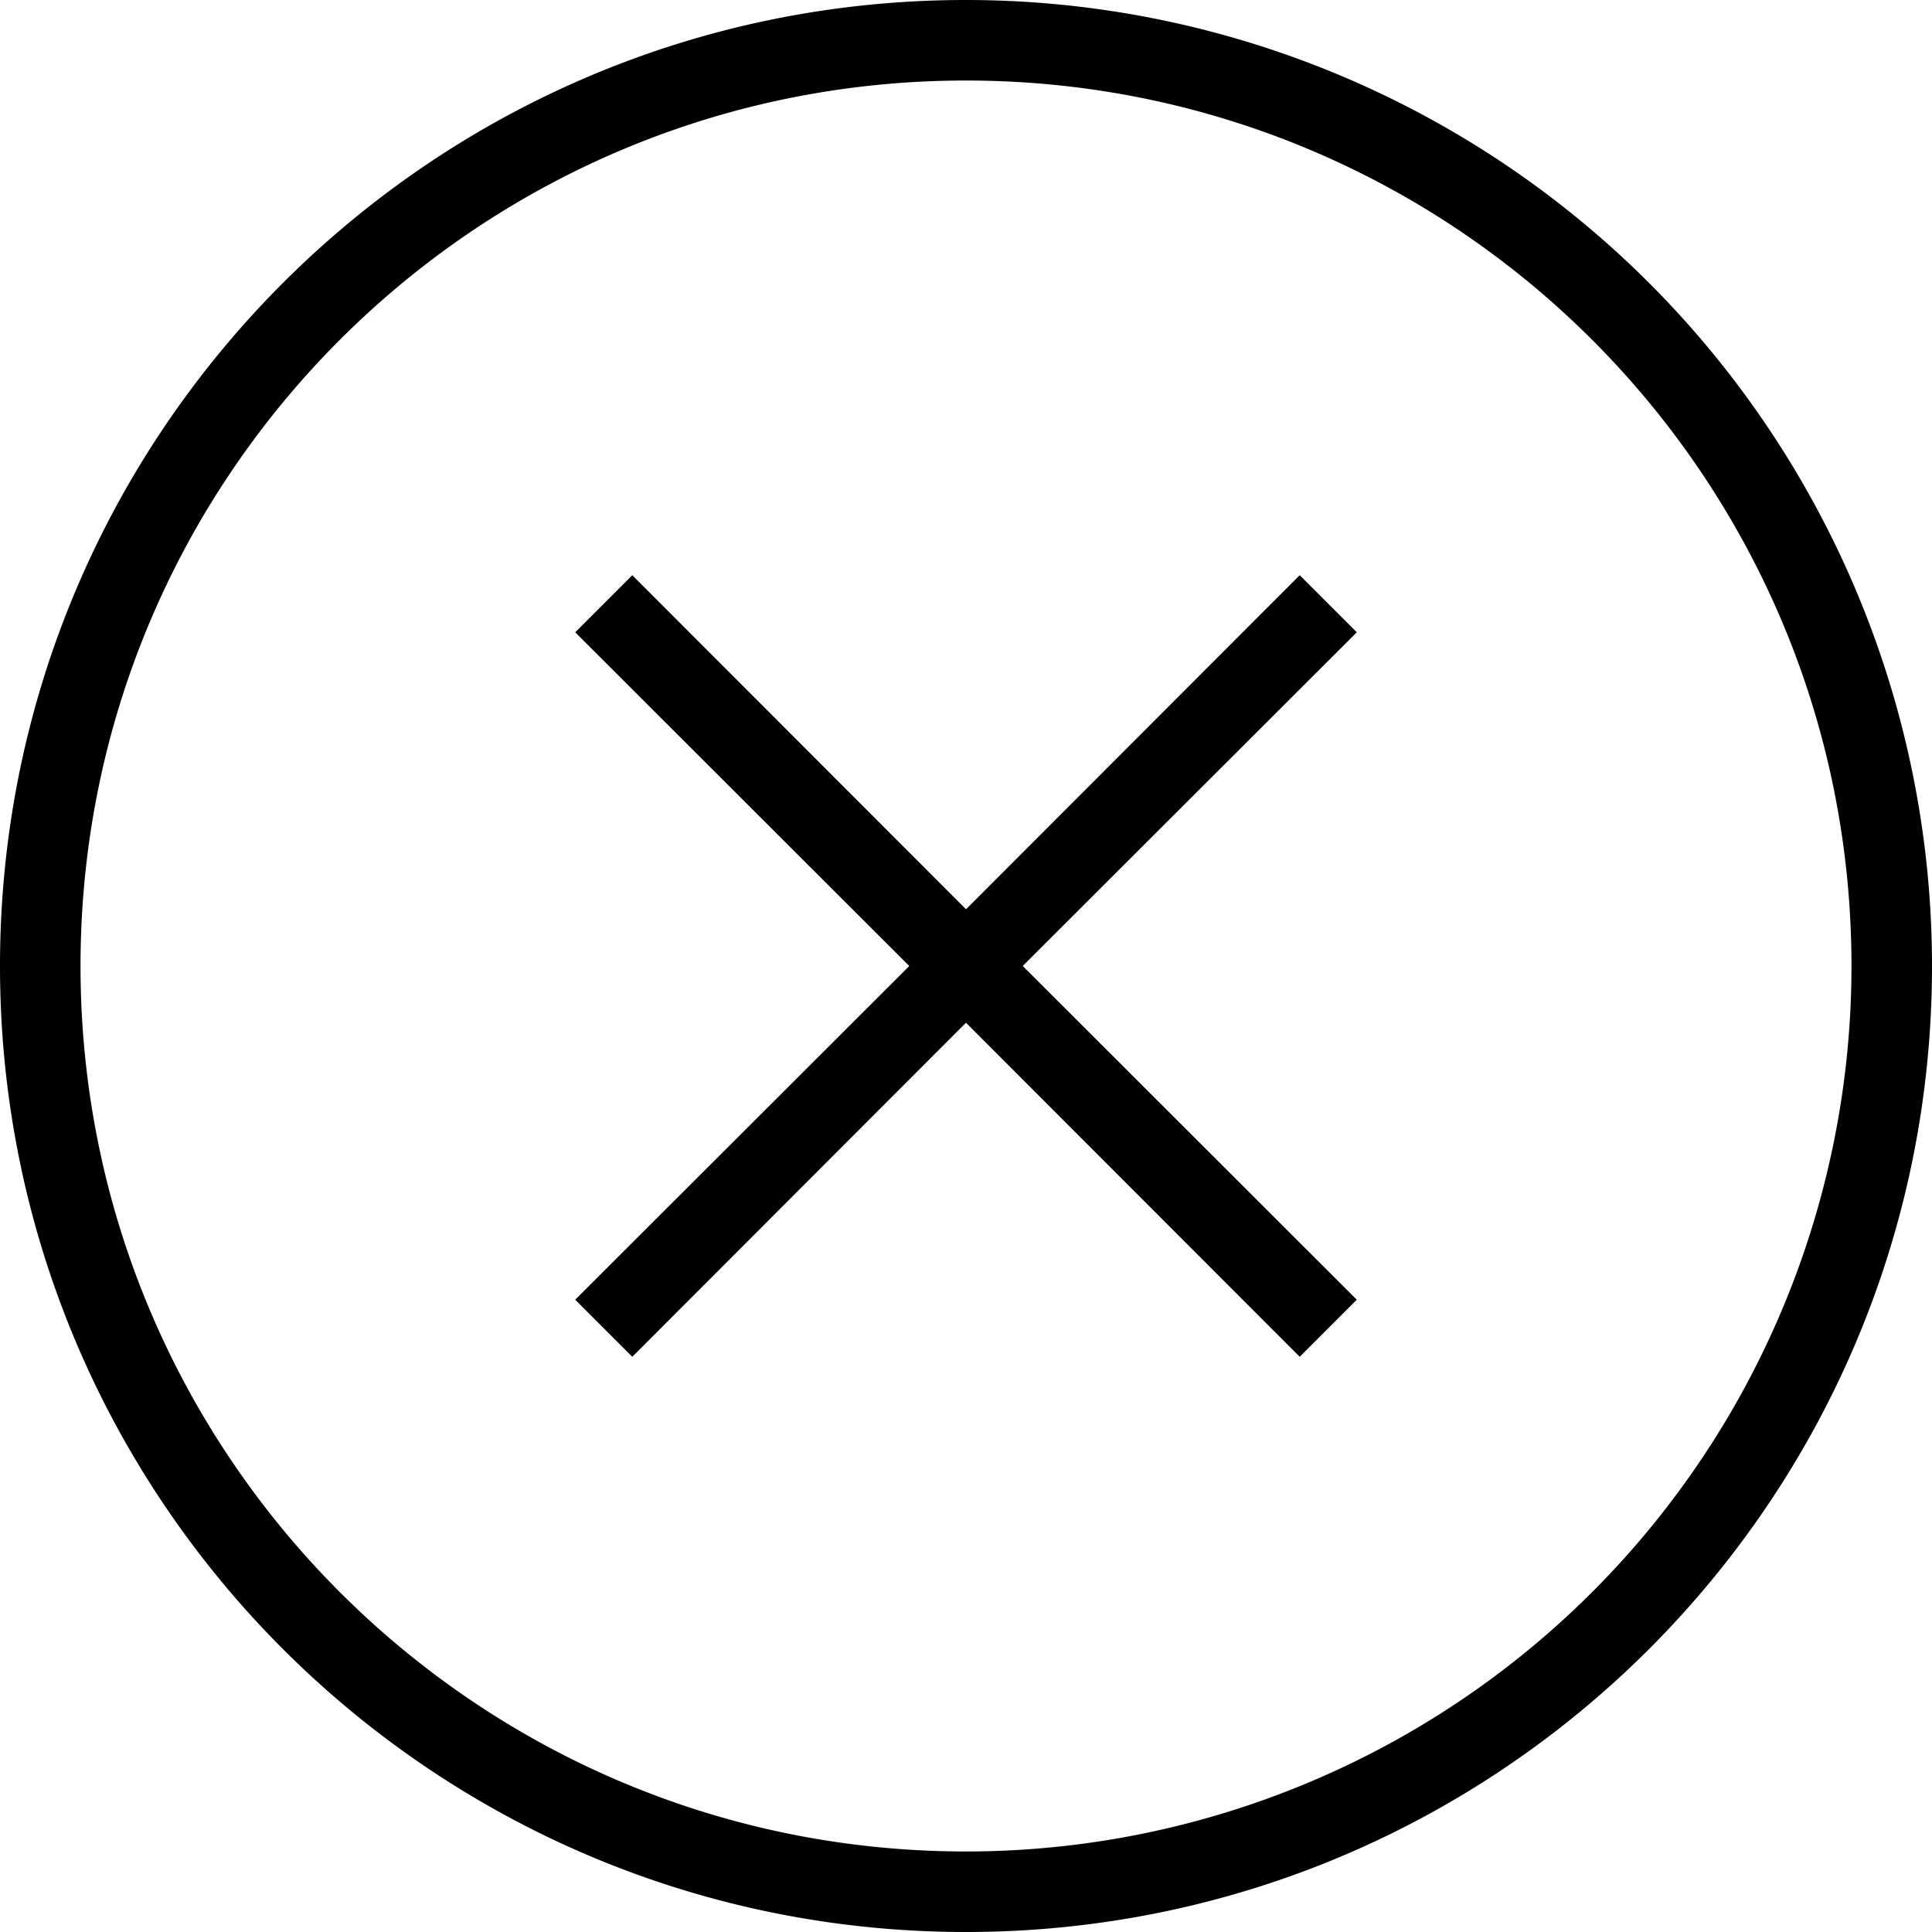
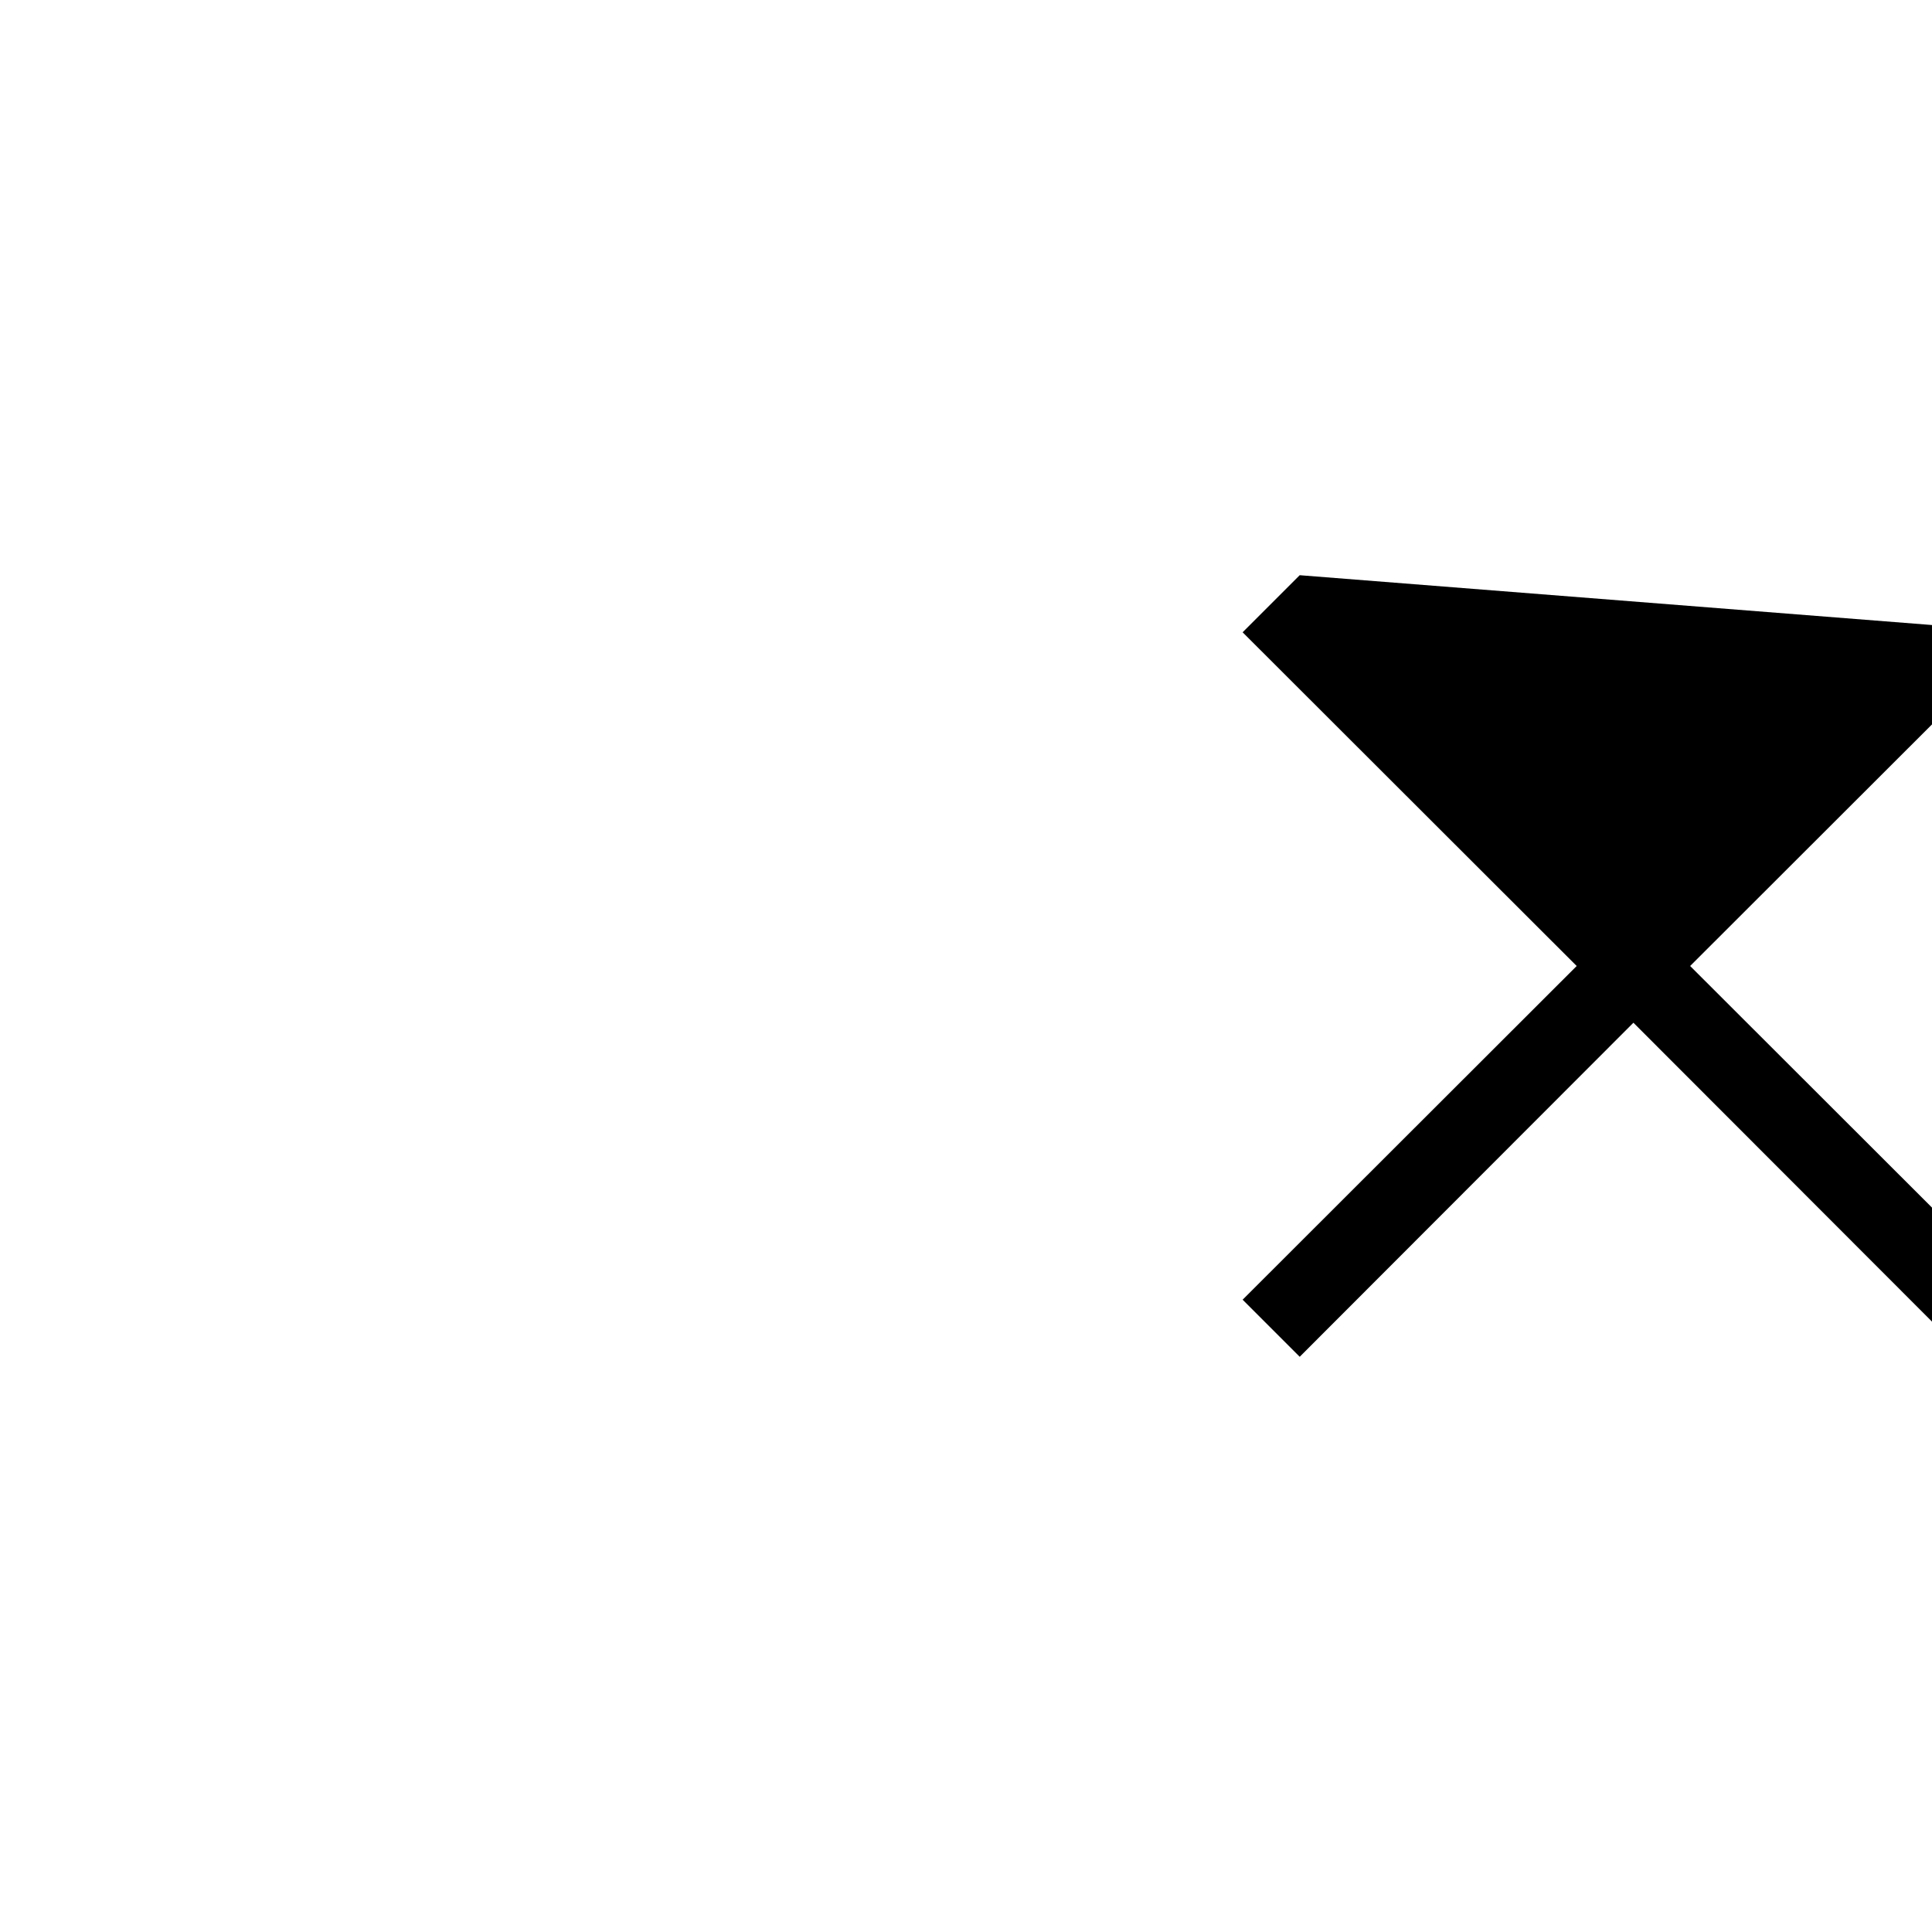
<svg xmlns="http://www.w3.org/2000/svg" width="22" height="22" viewBox="0 0 22 22">
  <g fill="#000" fill-rule="nonzero" stroke="none" stroke-width="1">
-     <path d="M11 0C4.925 0 0 4.925 0 11s4.925 11 11 11 11-4.925 11-11A11 11 0 0011 0zm0 21.083C5.431 21.083.917 16.57.917 11S5.43.917 11 .917 21.083 5.43 21.083 11A10.083 10.083 0 0111 21.083z" />
-     <path d="M14.8 6.55L11 10.354 7.2 6.55l-.65.65 3.804 3.8-3.804 3.8.65.65 3.8-3.804 3.8 3.804.65-.65-3.804-3.8 3.804-3.8z" />
+     <path d="M14.8 6.55l-.65.65 3.804 3.8-3.804 3.8.65.65 3.8-3.804 3.8 3.804.65-.65-3.804-3.8 3.804-3.8z" />
  </g>
</svg>